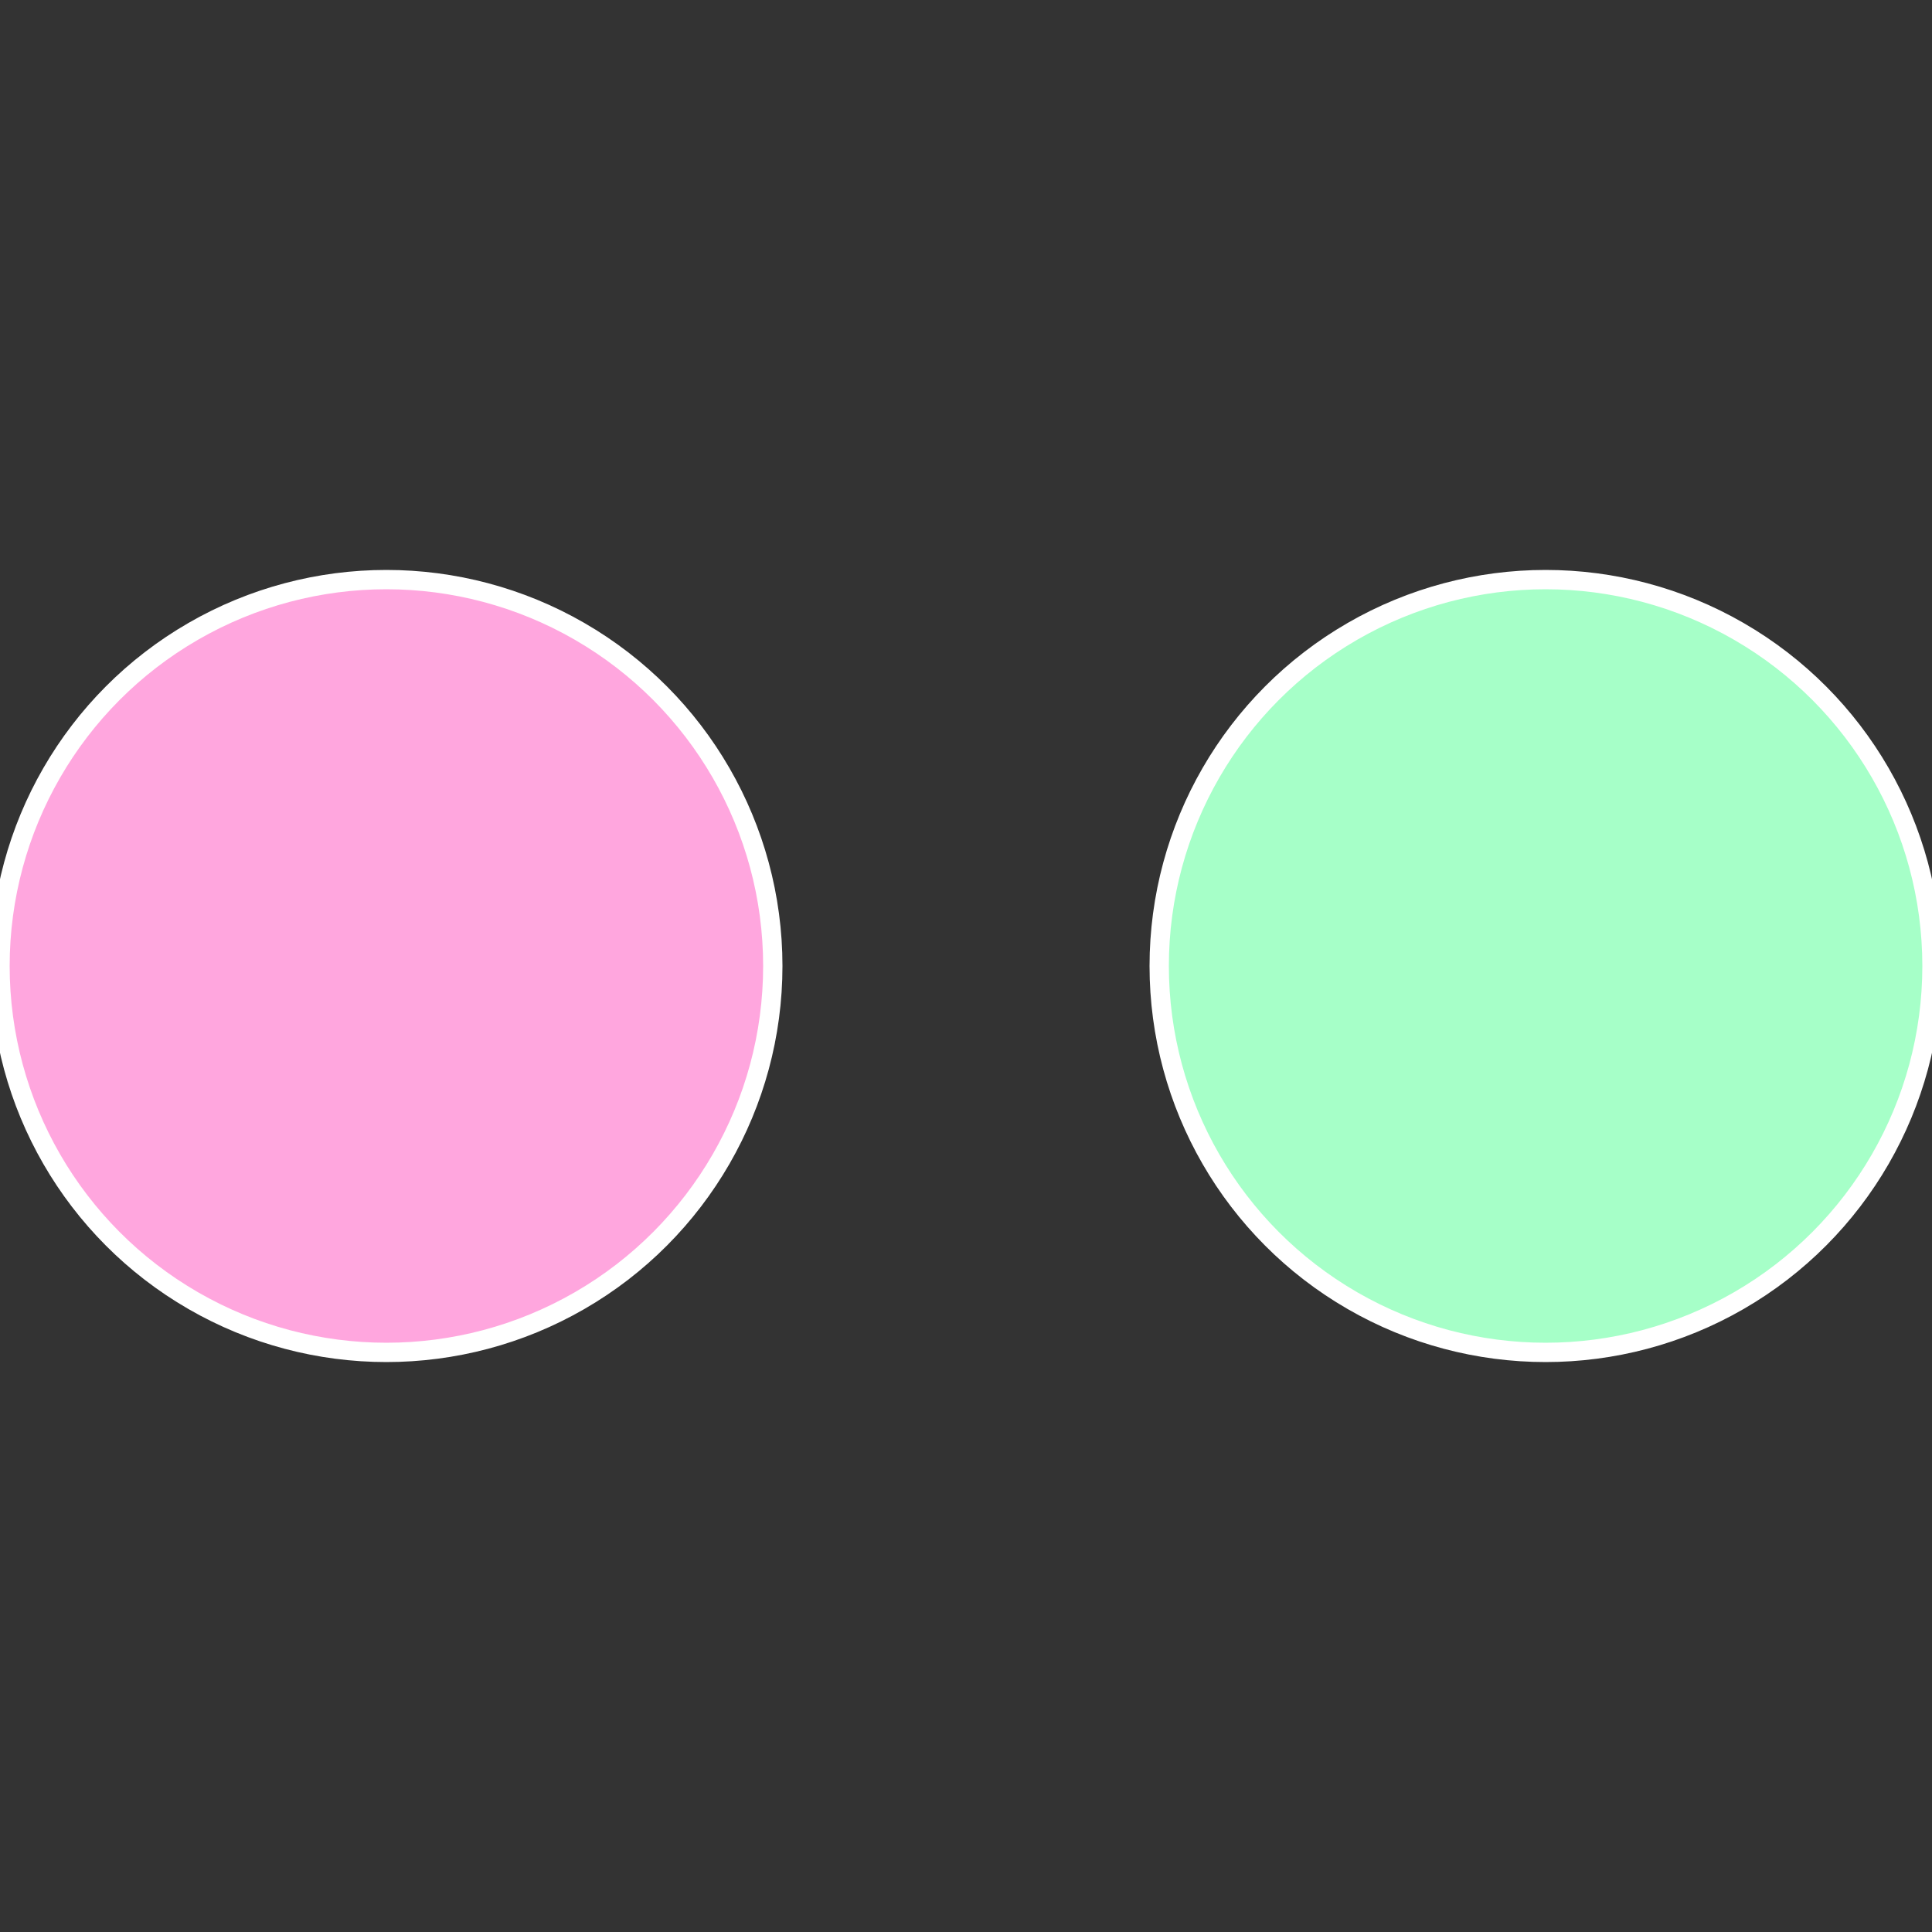
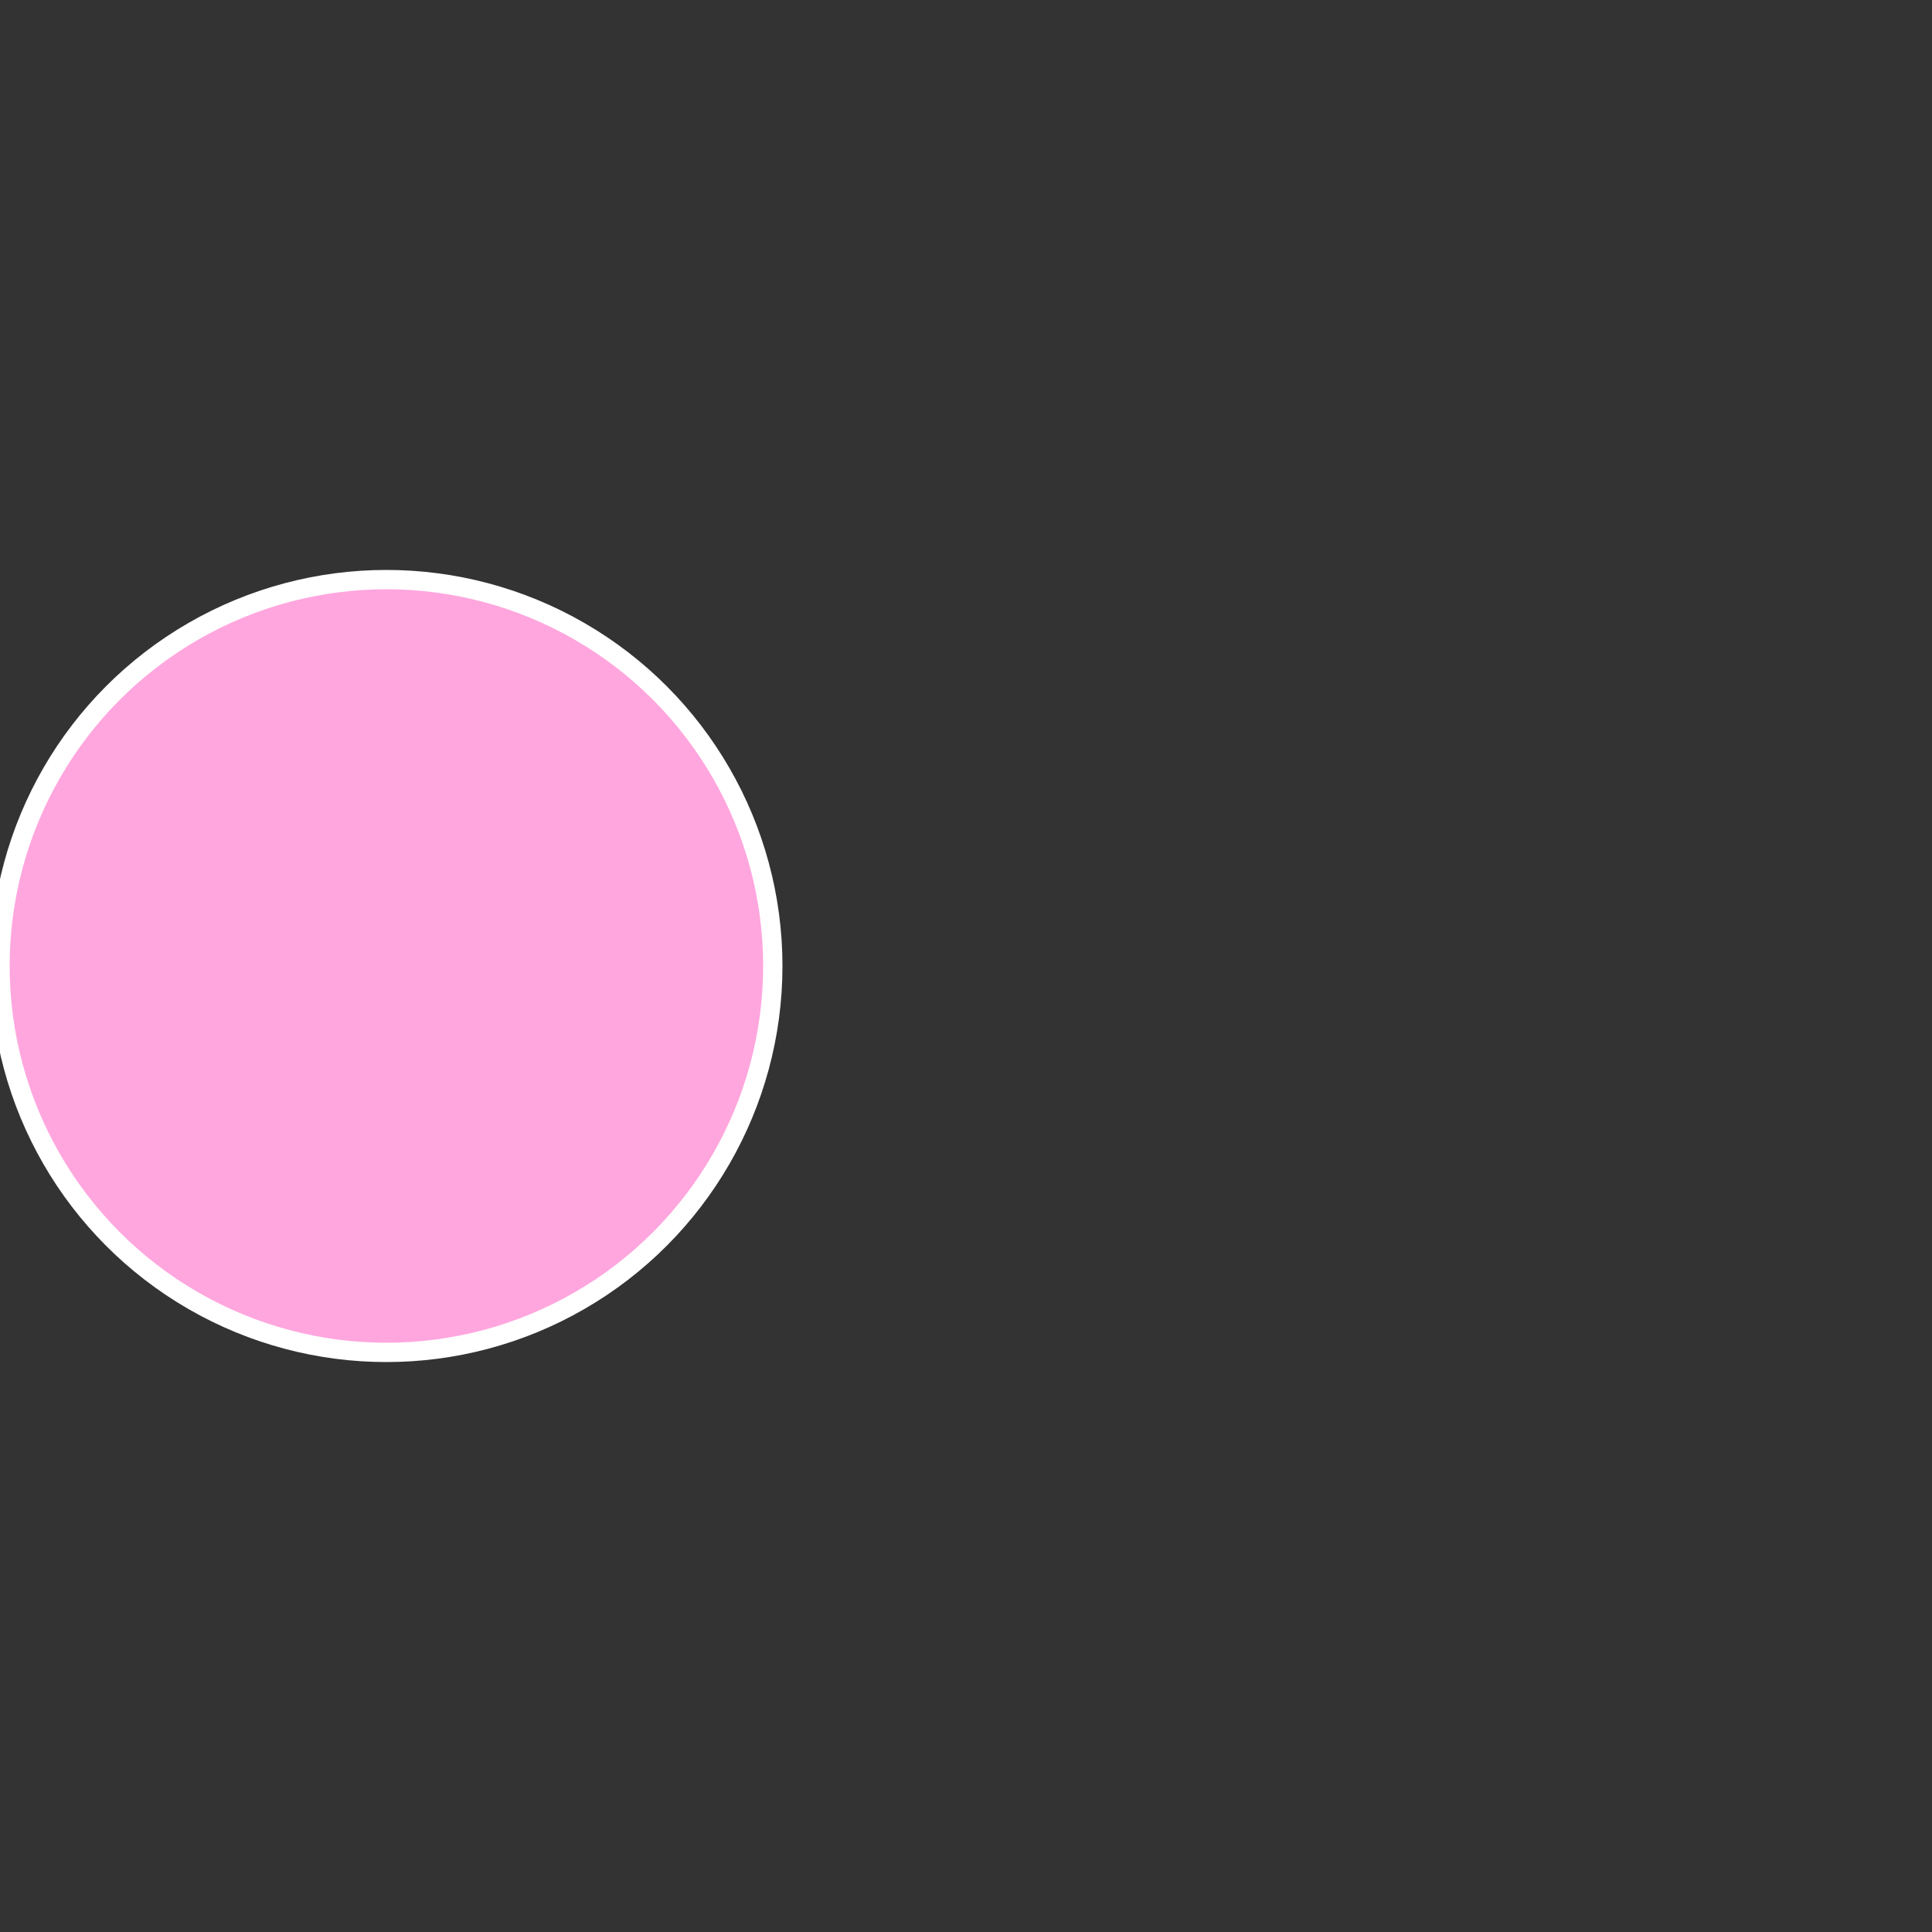
<svg xmlns="http://www.w3.org/2000/svg" width="500" height="500" viewBox="-1 -1 2 2">
  <rect x="-1" y="-1" width="2" height="2" fill="#333333" stroke="none" />
-   <circle cx="0.6" cy="0" r="0.4" fill="#a6ffc8" stroke="#fff" stroke-width="1%" />
  <circle cx="-0.6" cy="7.3478807948841E-17" r="0.4" fill="#ffa6de" stroke="#fff" stroke-width="1%" />
</svg>